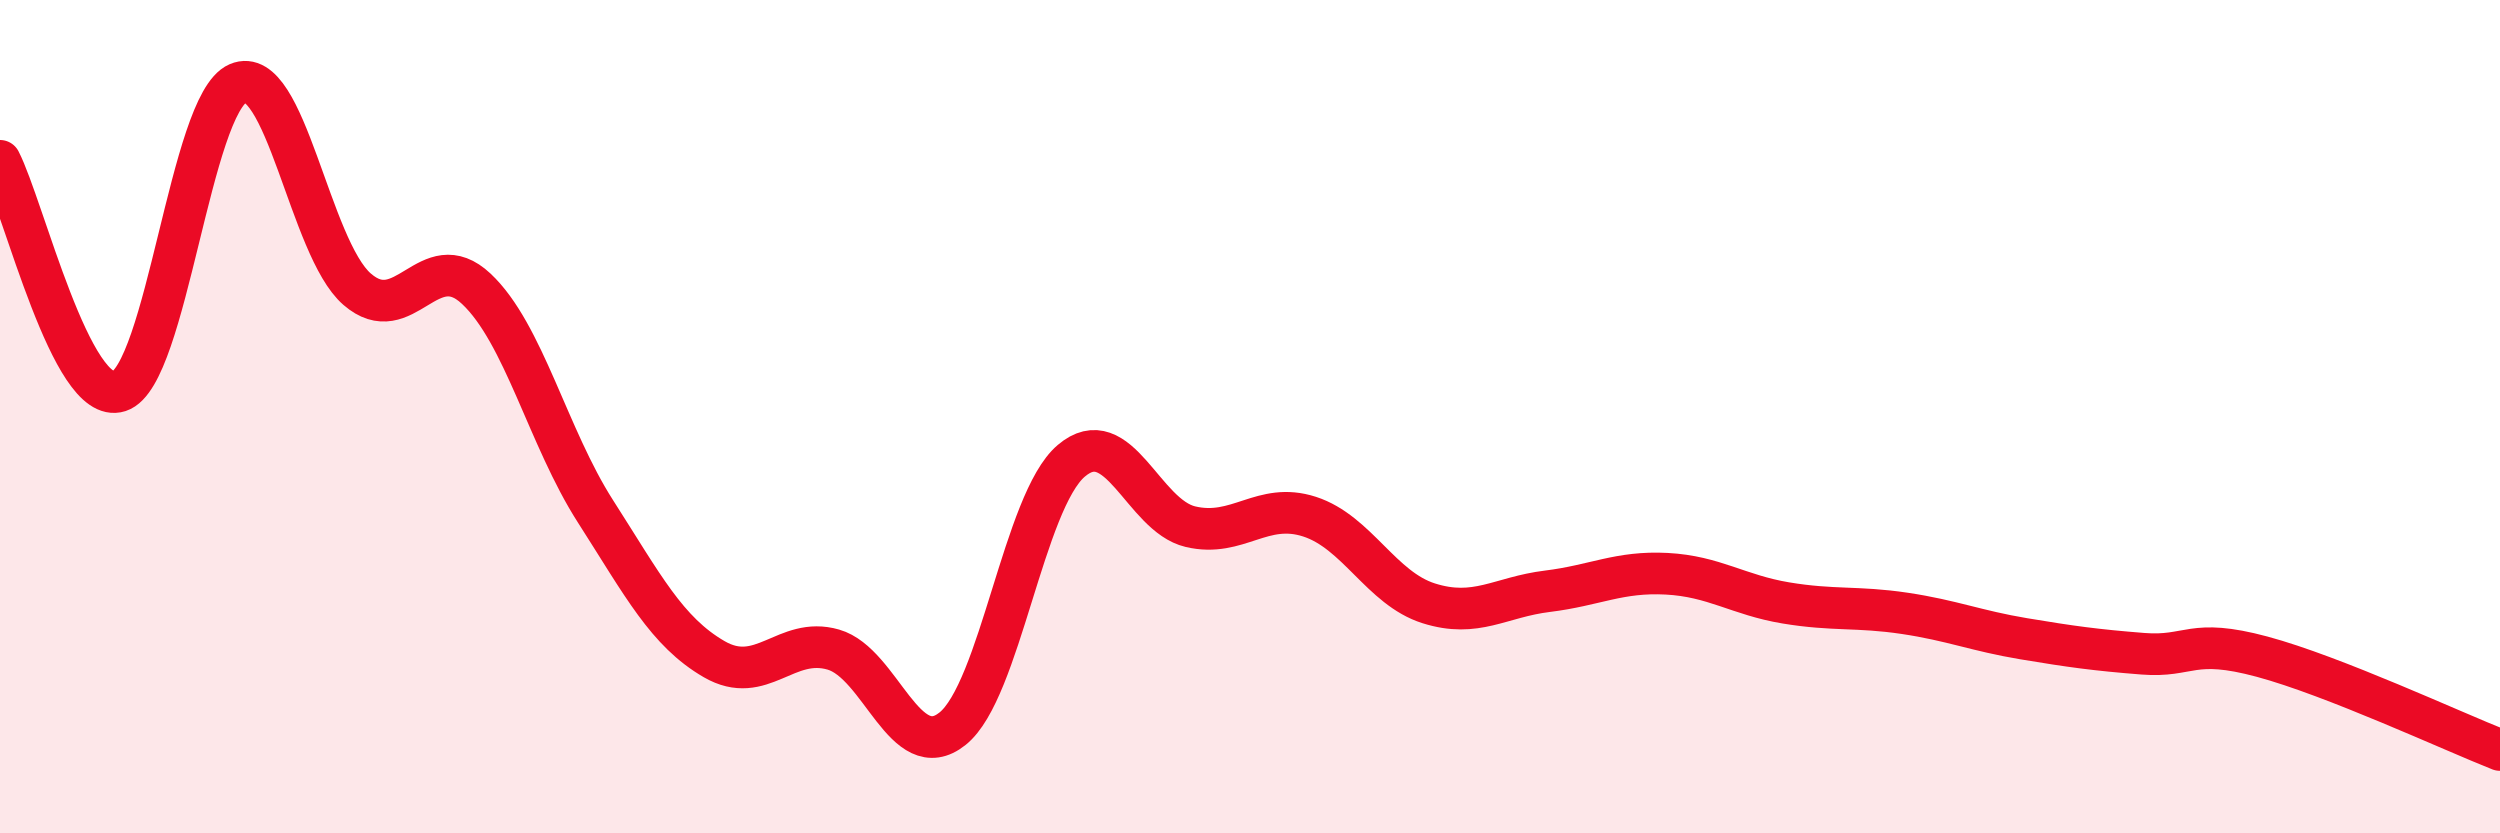
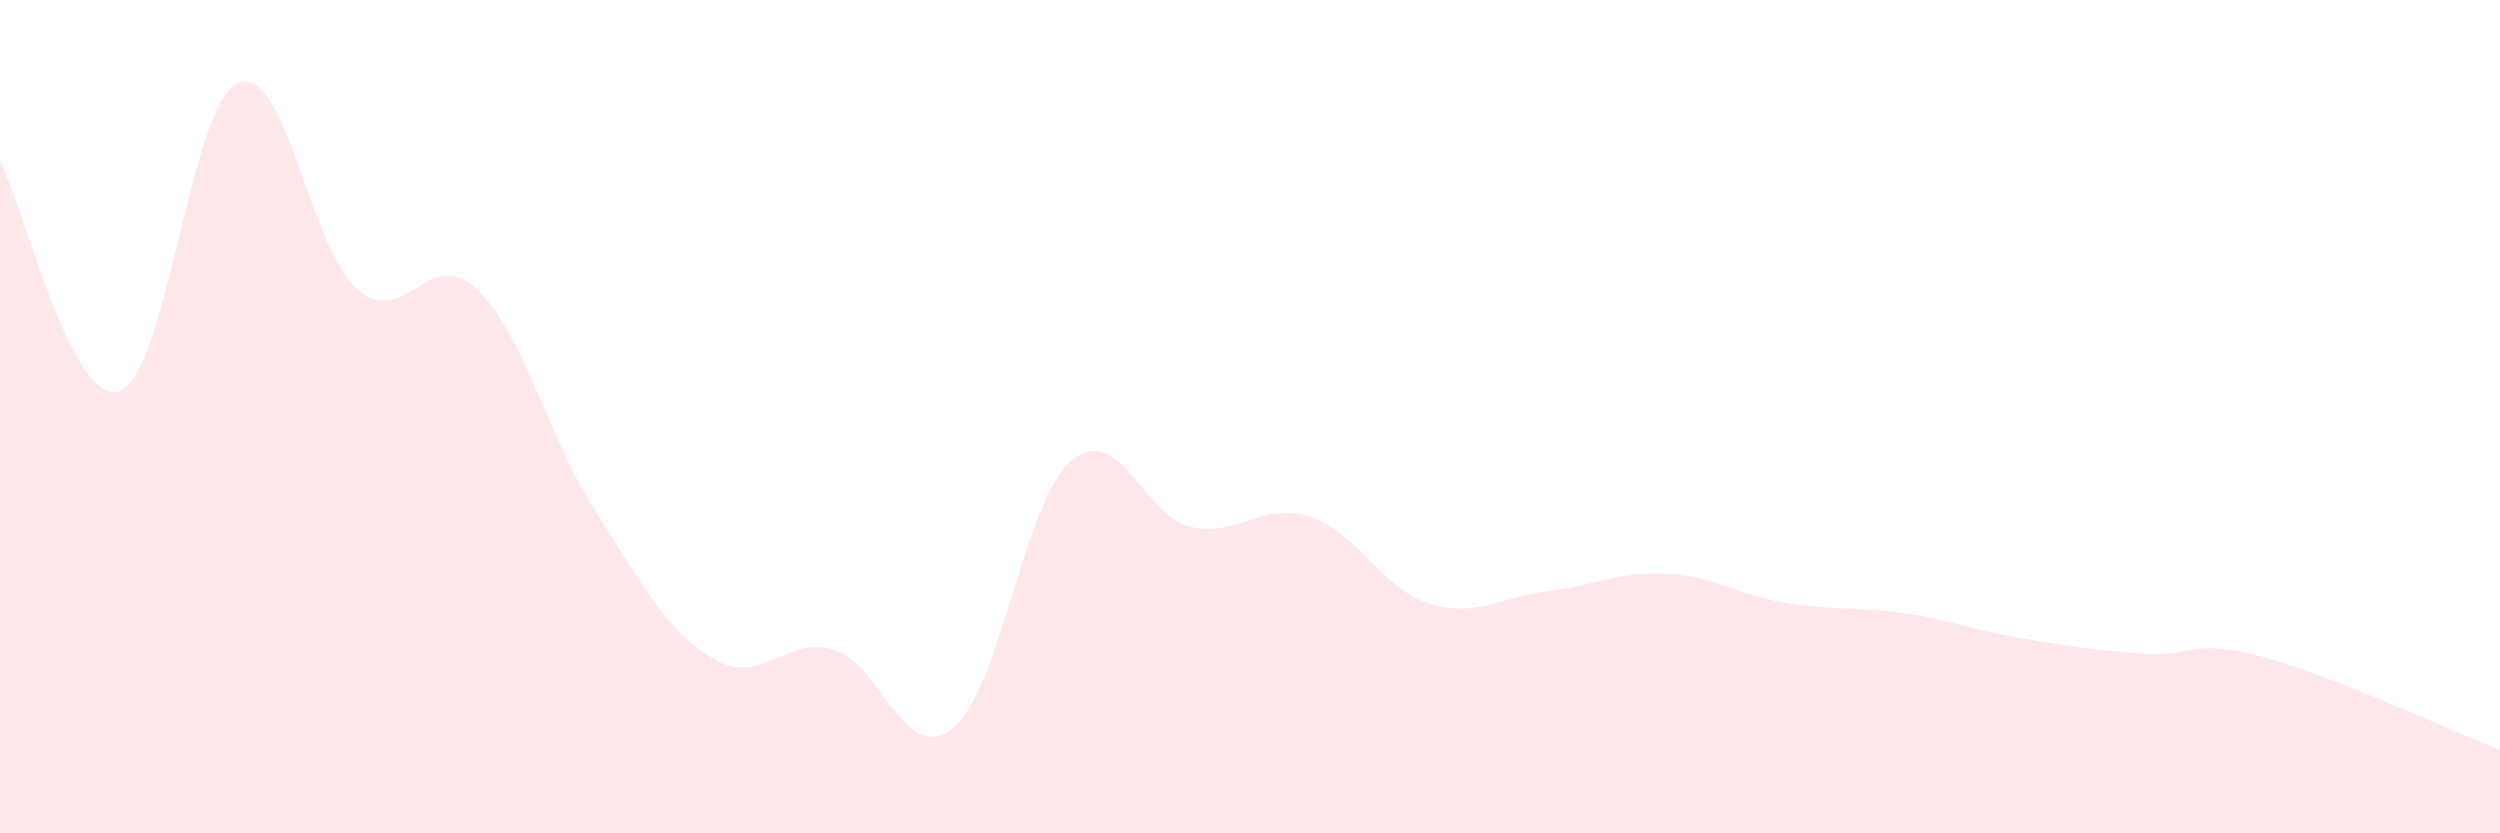
<svg xmlns="http://www.w3.org/2000/svg" width="60" height="20" viewBox="0 0 60 20">
  <path d="M 0,3.86 C 0.57,4.97 1.72,9.76 2.86,9.39 C 4,9.02 4.57,2.49 5.71,2 C 6.85,1.51 7.43,5.95 8.57,6.94 C 9.71,7.93 10.29,5.86 11.43,6.93 C 12.57,8 13.15,10.49 14.29,12.27 C 15.43,14.05 16,15.16 17.14,15.82 C 18.28,16.48 18.86,15.26 20,15.59 C 21.14,15.92 21.72,18.4 22.86,17.49 C 24,16.58 24.57,12.03 25.71,11.06 C 26.85,10.09 27.43,12.37 28.57,12.64 C 29.71,12.91 30.29,12.03 31.43,12.4 C 32.57,12.77 33.15,14.12 34.29,14.48 C 35.43,14.84 36,14.33 37.14,14.19 C 38.28,14.05 38.86,13.71 40,13.77 C 41.14,13.83 41.72,14.28 42.86,14.47 C 44,14.66 44.57,14.55 45.71,14.72 C 46.85,14.89 47.43,15.14 48.57,15.33 C 49.71,15.52 50.29,15.6 51.43,15.69 C 52.57,15.78 52.58,15.3 54.29,15.76 C 56,16.22 58.86,17.55 60,18L60 20L0 20Z" fill="#EB0A25" opacity="0.1" stroke-linecap="round" stroke-linejoin="round" />
-   <path d="M 0,3.86 C 0.57,4.97 1.72,9.76 2.86,9.39 C 4,9.02 4.57,2.49 5.71,2 C 6.85,1.51 7.43,5.95 8.57,6.94 C 9.71,7.93 10.29,5.86 11.43,6.93 C 12.57,8 13.15,10.49 14.29,12.27 C 15.43,14.05 16,15.16 17.14,15.82 C 18.28,16.48 18.86,15.26 20,15.59 C 21.14,15.92 21.72,18.4 22.86,17.49 C 24,16.58 24.57,12.03 25.71,11.06 C 26.85,10.09 27.43,12.37 28.57,12.64 C 29.71,12.91 30.29,12.03 31.43,12.4 C 32.57,12.77 33.15,14.12 34.29,14.48 C 35.43,14.84 36,14.33 37.14,14.19 C 38.28,14.05 38.86,13.71 40,13.77 C 41.14,13.83 41.72,14.28 42.86,14.47 C 44,14.66 44.57,14.55 45.71,14.72 C 46.85,14.89 47.43,15.14 48.57,15.33 C 49.71,15.52 50.29,15.6 51.43,15.69 C 52.57,15.78 52.58,15.3 54.29,15.76 C 56,16.22 58.86,17.55 60,18" stroke="#EB0A25" stroke-width="1" fill="none" stroke-linecap="round" stroke-linejoin="round" />
</svg>